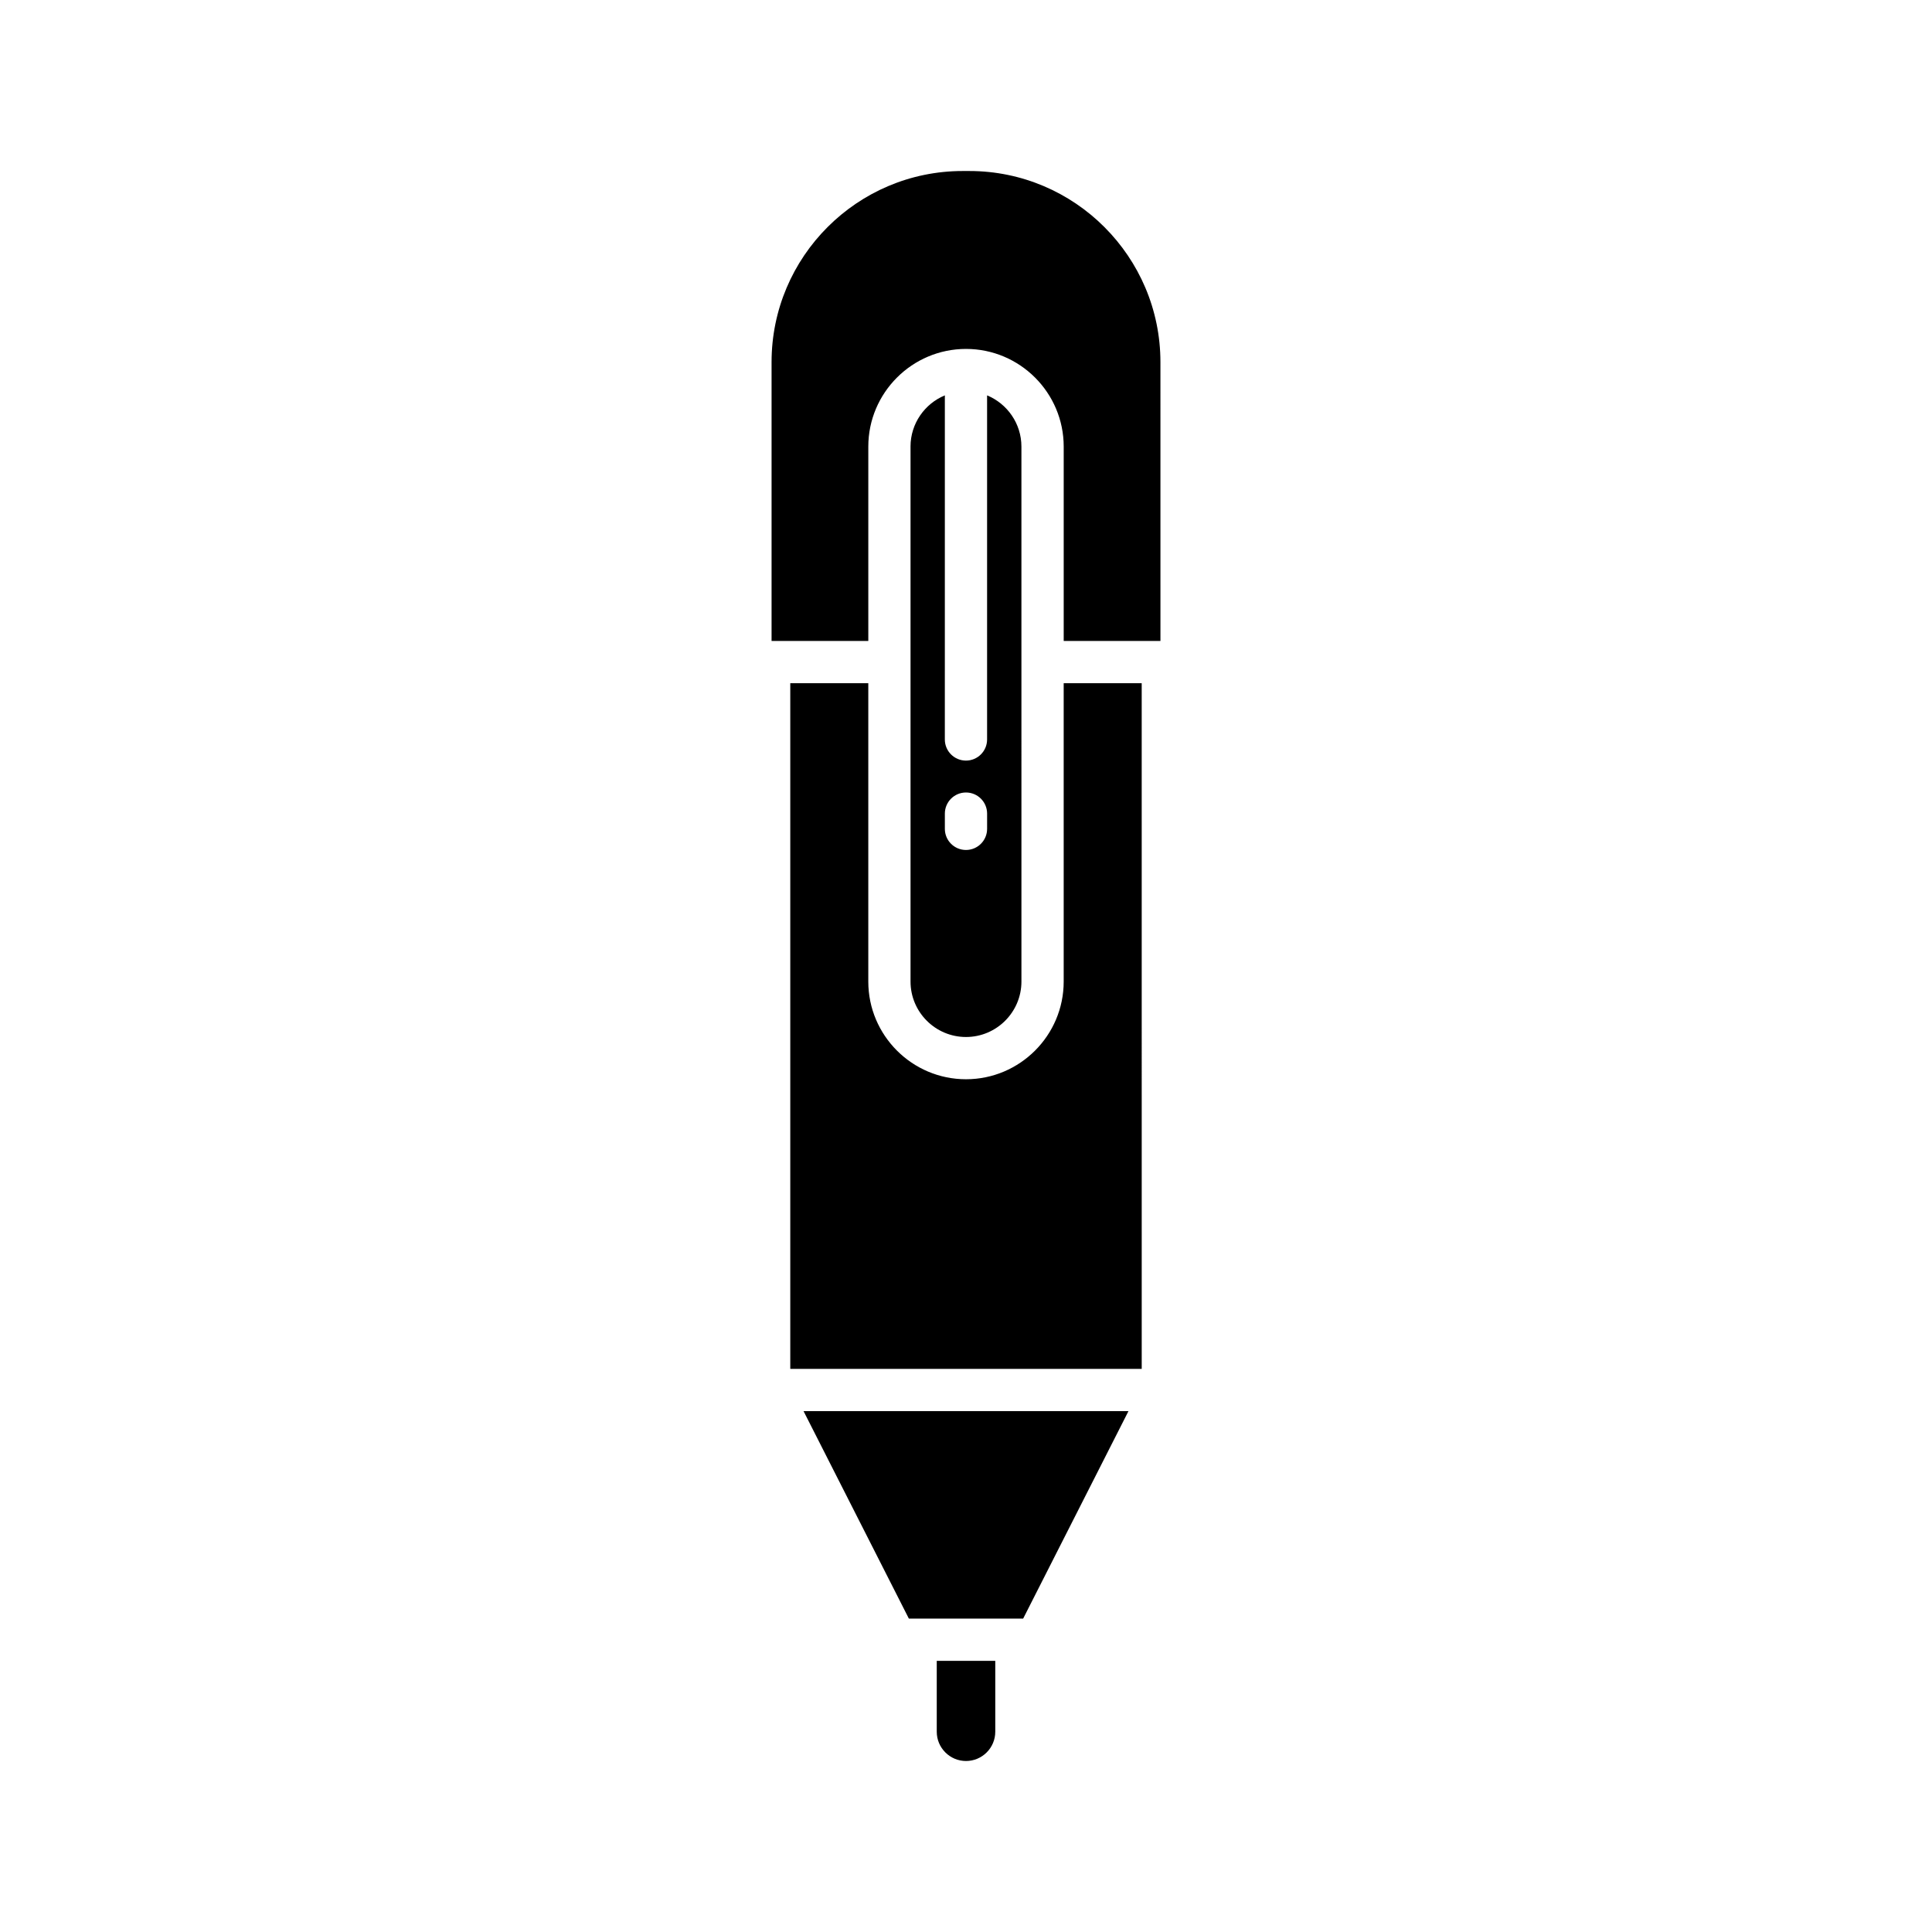
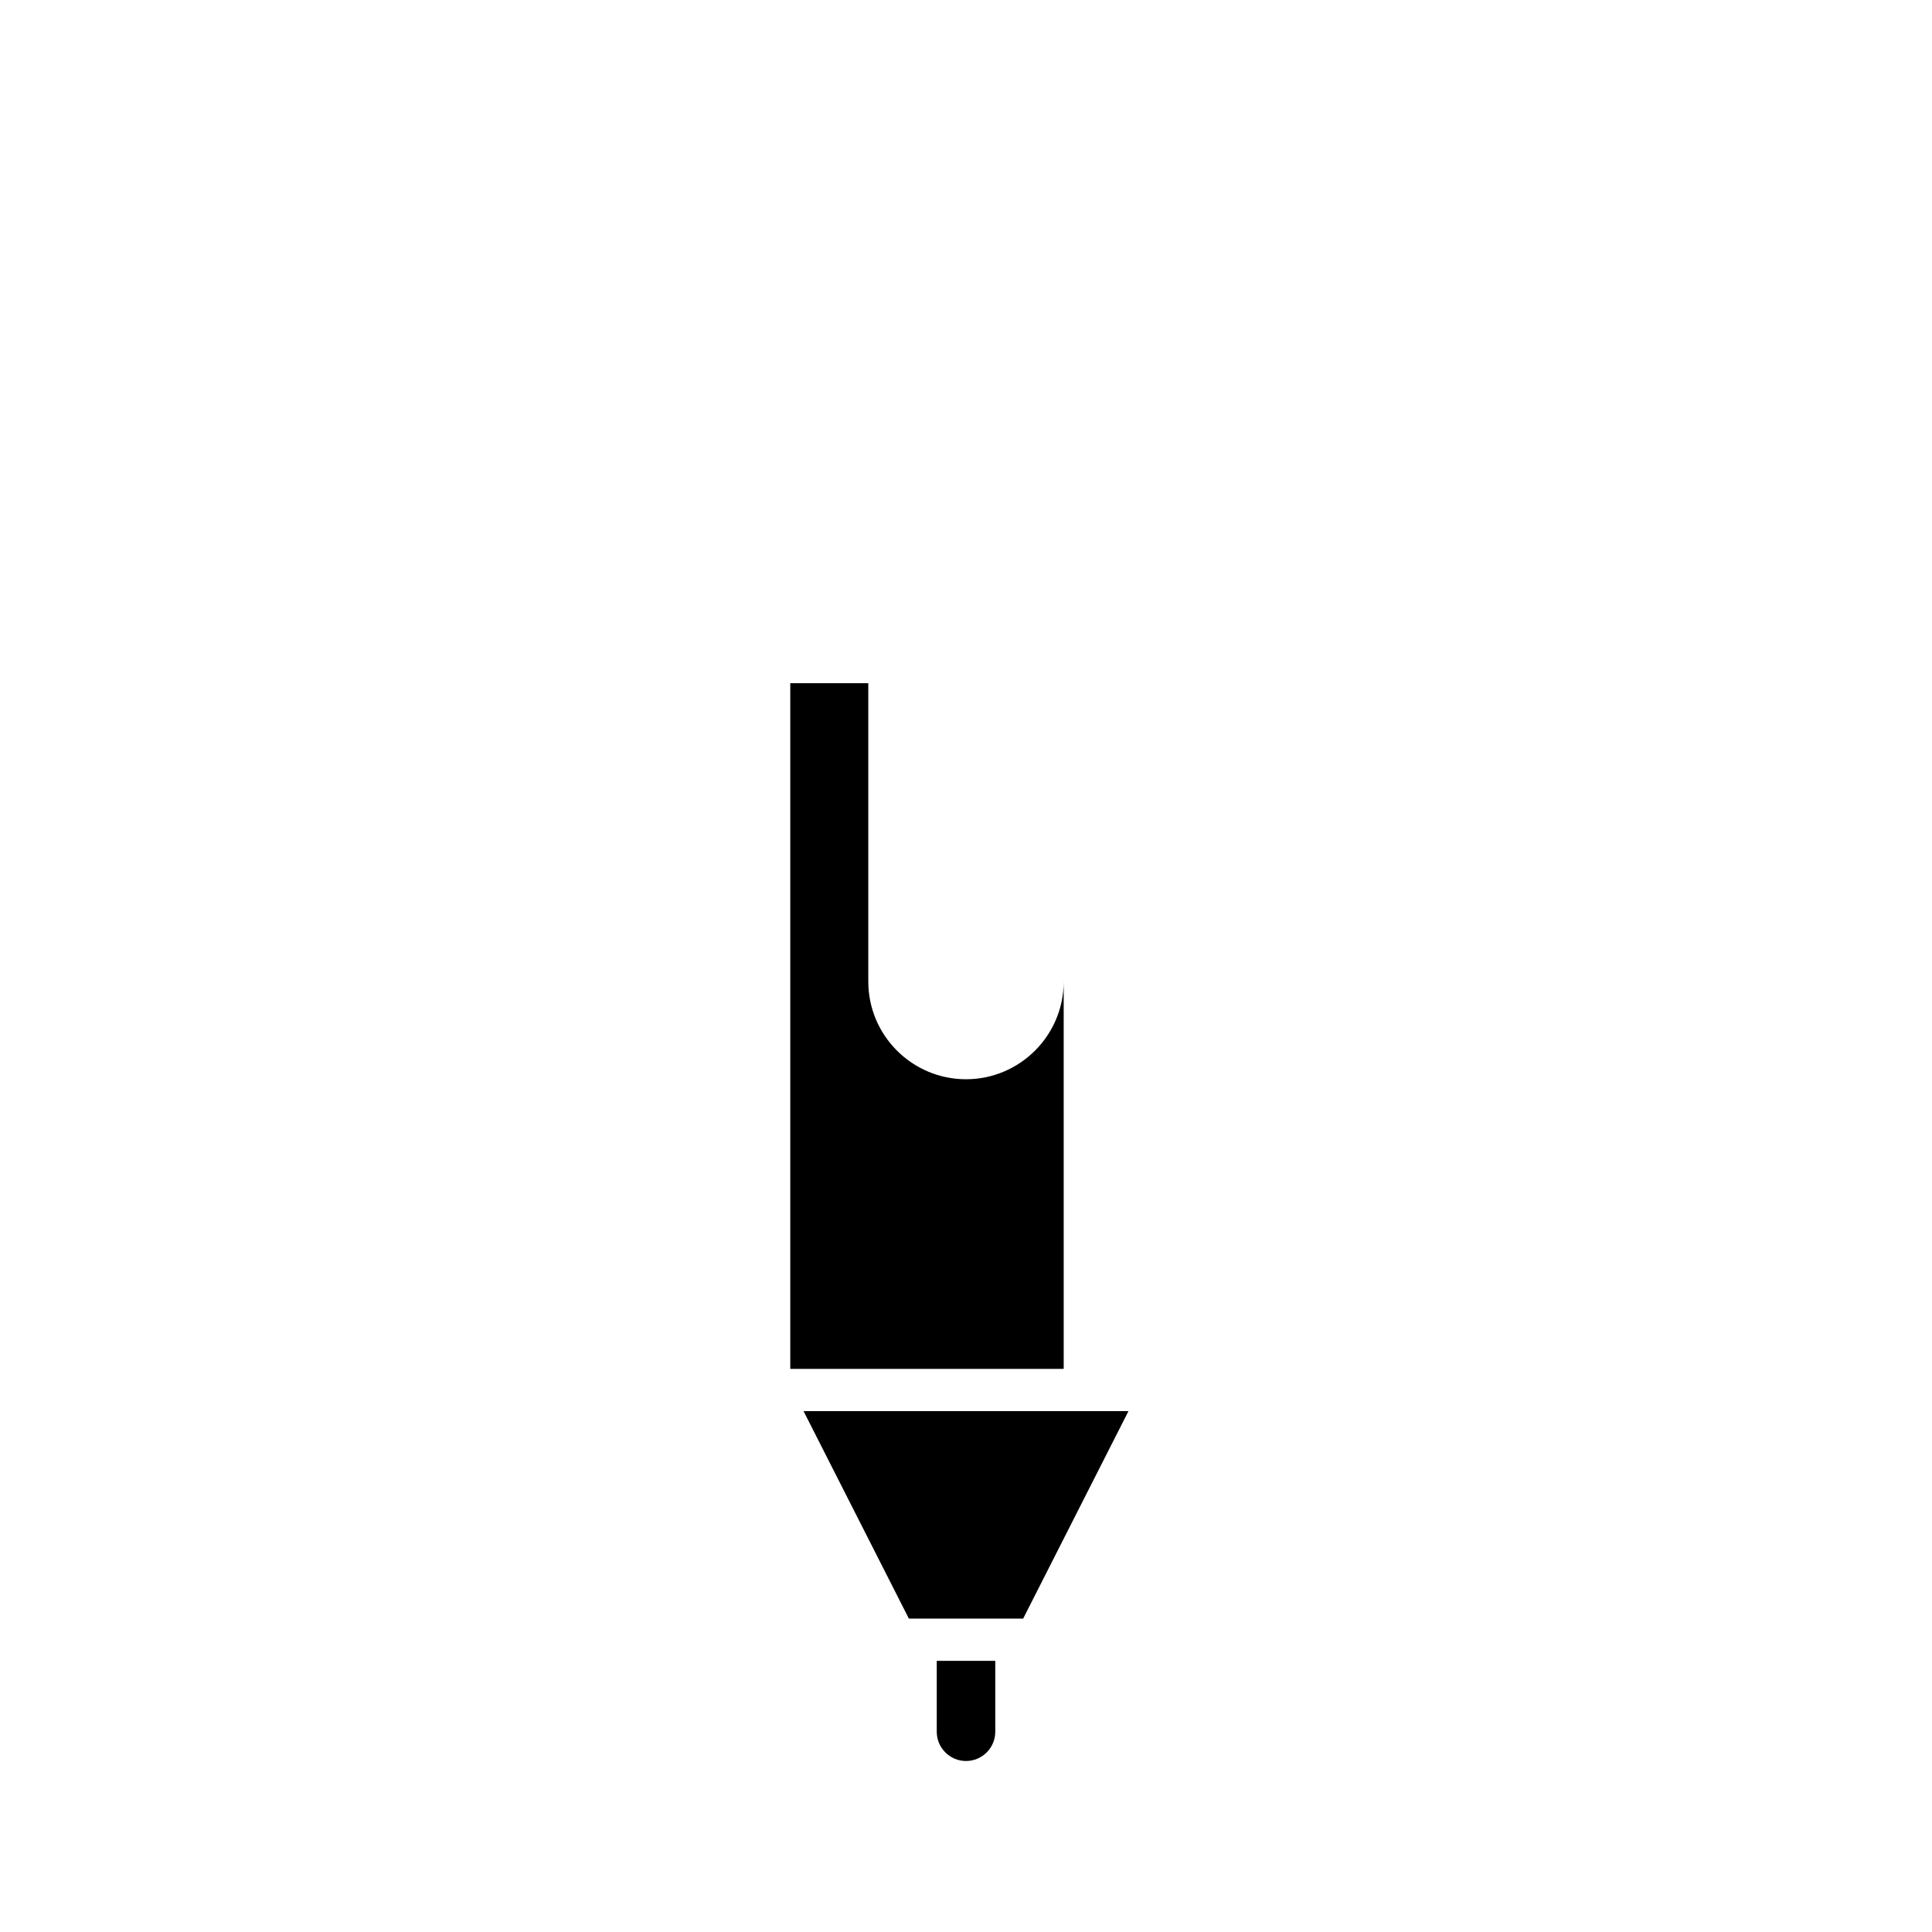
<svg xmlns="http://www.w3.org/2000/svg" fill="#000000" width="800px" height="800px" version="1.1" viewBox="144 144 512 512">
  <g>
    <path d="m392.25 602.93c0 4.273 3.481 7.754 7.754 7.754s7.754-3.477 7.754-7.754v-18.785h-15.508z" />
    <path d="m384.86 572.95h30.285l27.906-54.98h-86.098z" />
-     <path d="m425.89 404.12c0 14.273-11.613 25.891-25.891 25.891s-25.891-11.617-25.891-25.891v-79.07h-20.676v181.72h93.137l-0.004-181.72h-20.676z" />
-     <path d="m400.88 189.32h-1.762c-27.926 0-50.645 22.719-50.645 50.645v73.895h25.637v-51.5c0-14.273 11.613-25.891 25.891-25.891s25.891 11.617 25.891 25.891v51.5h25.637l-0.004-73.895c0-27.922-22.719-50.645-50.645-50.645z" />
-     <path d="m385.3 262.35v141.77c0 8.102 6.594 14.695 14.695 14.695s14.695-6.594 14.695-14.695l-0.004-141.77c0-6.117-3.766-11.367-9.098-13.574v91.191c0 3.094-2.508 5.598-5.598 5.598s-5.598-2.504-5.598-5.598l0.004-91.191c-5.332 2.207-9.098 7.457-9.098 13.574zm14.695 91.668c3.09 0 5.598 2.504 5.598 5.598v4.035c0 3.094-2.508 5.598-5.598 5.598s-5.598-2.504-5.598-5.598v-4.035c0-3.094 2.504-5.598 5.598-5.598z" />
+     <path d="m425.89 404.12c0 14.273-11.613 25.891-25.891 25.891s-25.891-11.617-25.891-25.891v-79.07h-20.676v181.72h93.137h-20.676z" />
  </g>
</svg>